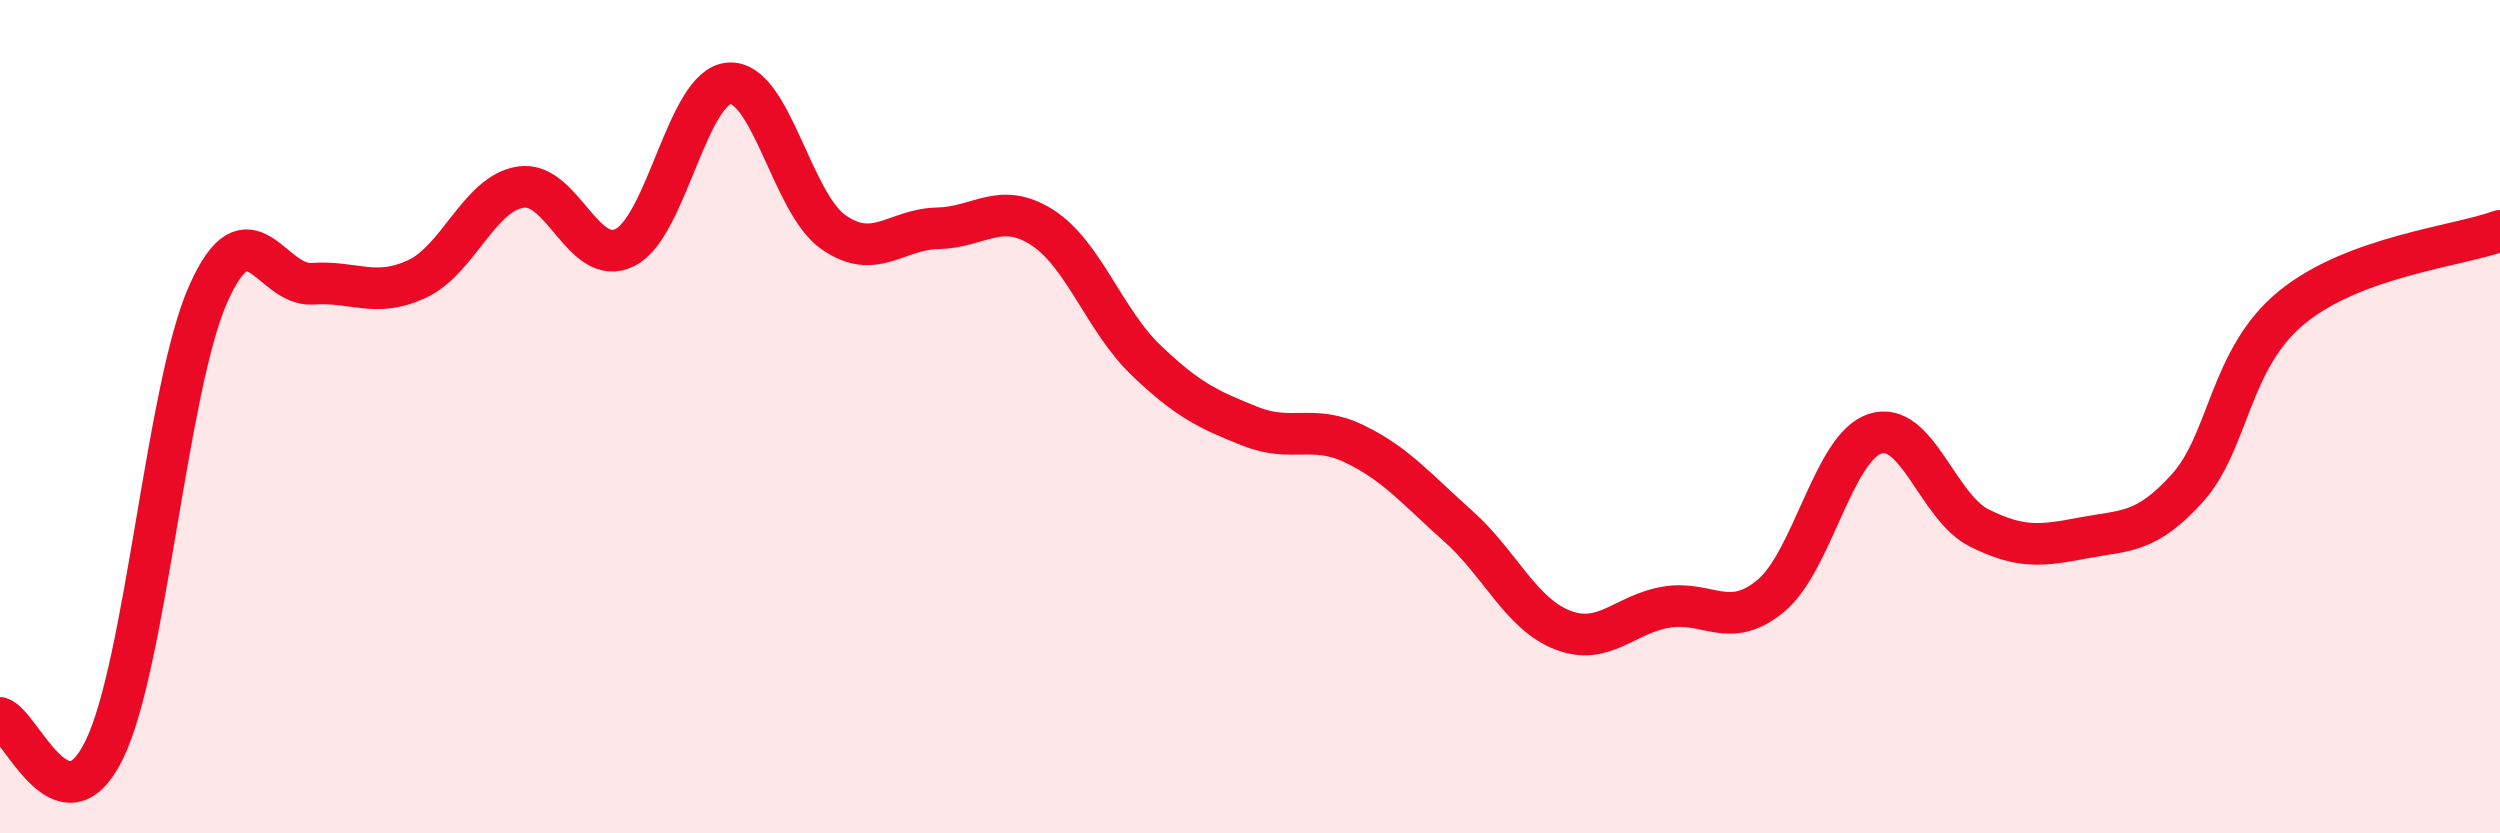
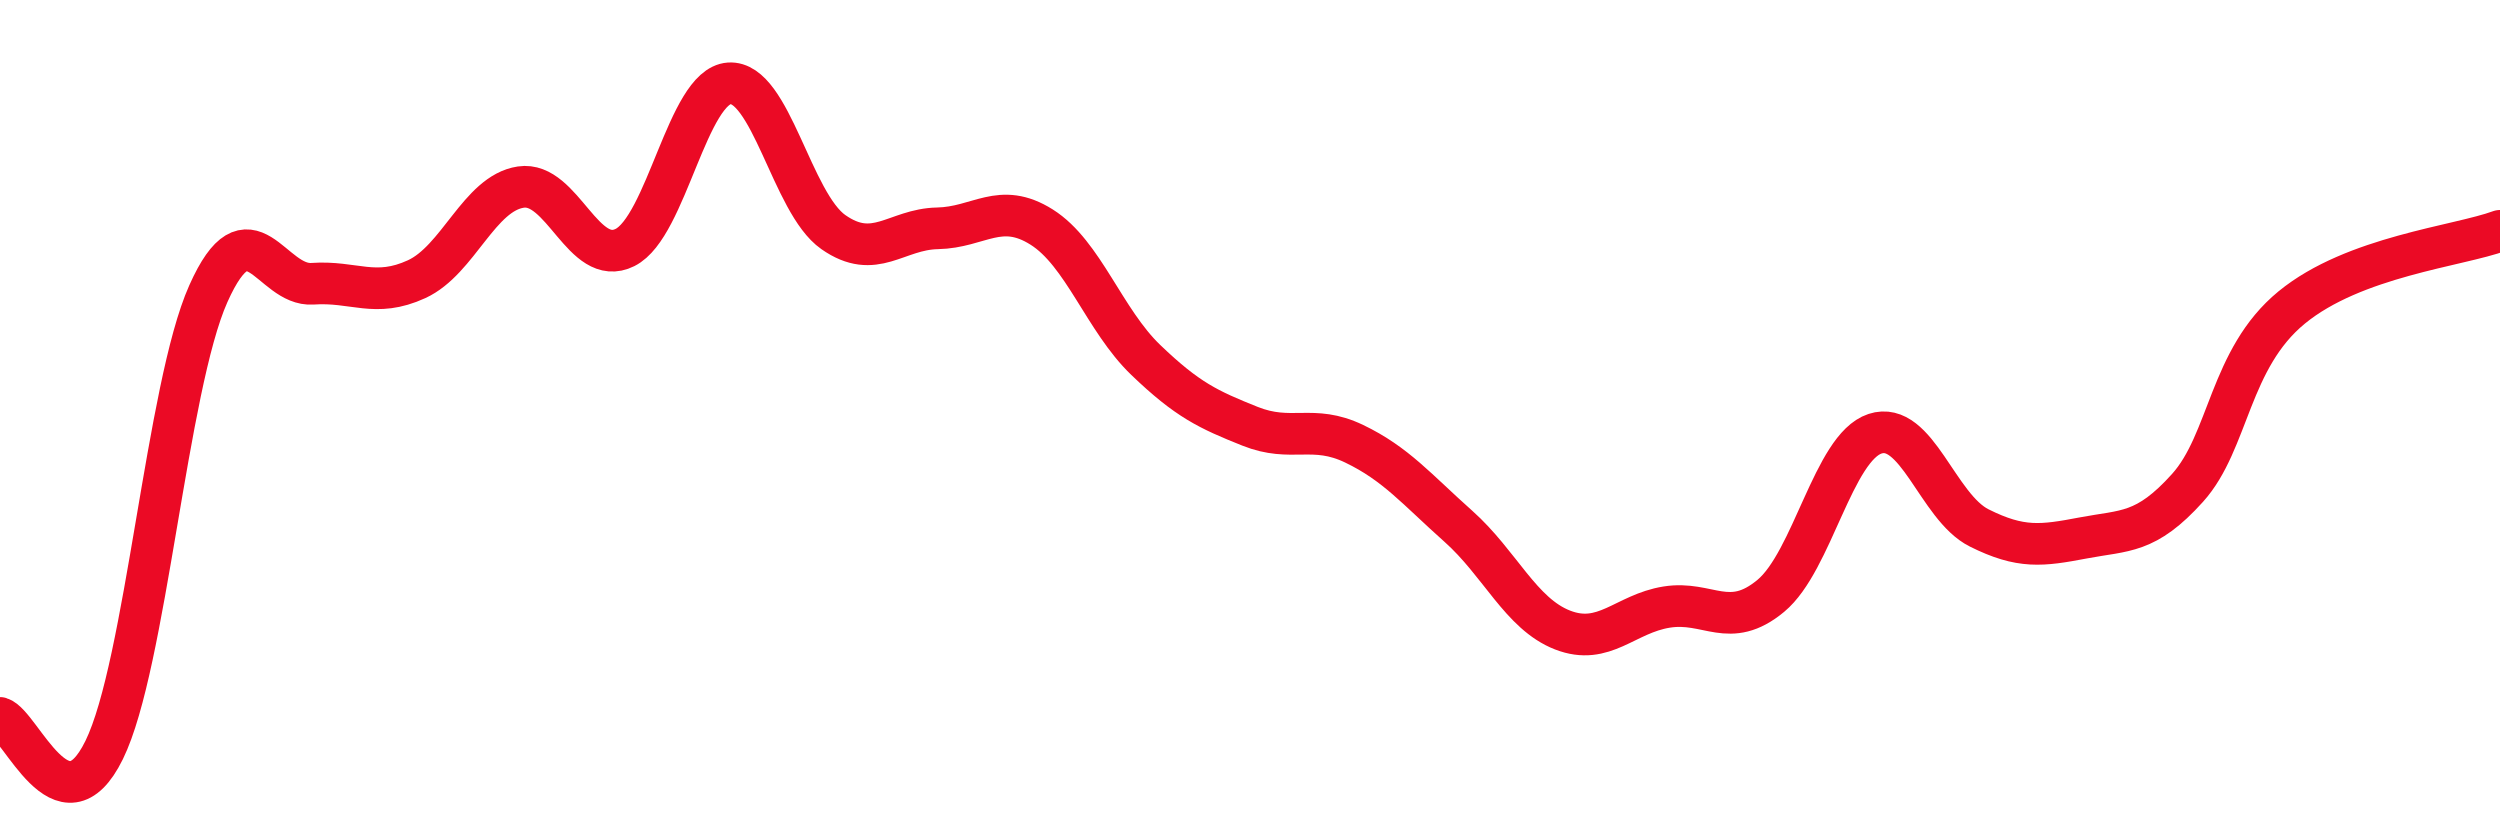
<svg xmlns="http://www.w3.org/2000/svg" width="60" height="20" viewBox="0 0 60 20">
-   <path d="M 0,17.23 C 0.5,17.38 1.5,20.04 2.5,18 C 3.5,15.96 4,9.29 5,7.05 C 6,4.81 6.5,6.88 7.5,6.81 C 8.5,6.74 9,7.16 10,6.7 C 11,6.24 11.5,4.64 12.5,4.49 C 13.5,4.34 14,6.44 15,5.94 C 16,5.44 16.5,2.07 17.5,2 C 18.5,1.93 19,4.87 20,5.57 C 21,6.27 21.5,5.5 22.5,5.48 C 23.5,5.46 24,4.82 25,5.45 C 26,6.08 26.5,7.68 27.5,8.64 C 28.5,9.6 29,9.83 30,10.23 C 31,10.63 31.5,10.17 32.5,10.65 C 33.5,11.13 34,11.74 35,12.63 C 36,13.52 36.5,14.73 37.5,15.12 C 38.5,15.51 39,14.73 40,14.57 C 41,14.41 41.5,15.13 42.5,14.3 C 43.5,13.47 44,10.74 45,10.41 C 46,10.08 46.5,12.17 47.5,12.67 C 48.5,13.17 49,13.1 50,12.91 C 51,12.72 51.5,12.82 52.5,11.71 C 53.5,10.6 53.5,8.61 55,7.38 C 56.5,6.15 59,5.91 60,5.54L60 20L0 20Z" fill="#EB0A25" opacity="0.1" stroke-linecap="round" stroke-linejoin="round" />
  <path d="M 0,17.23 C 0.5,17.38 1.5,20.04 2.5,18 C 3.5,15.96 4,9.29 5,7.05 C 6,4.81 6.5,6.88 7.5,6.81 C 8.5,6.74 9,7.16 10,6.7 C 11,6.24 11.5,4.64 12.5,4.49 C 13.5,4.34 14,6.44 15,5.94 C 16,5.44 16.5,2.07 17.5,2 C 18.5,1.93 19,4.87 20,5.57 C 21,6.27 21.5,5.5 22.5,5.48 C 23.5,5.46 24,4.82 25,5.45 C 26,6.08 26.5,7.68 27.5,8.64 C 28.5,9.6 29,9.83 30,10.23 C 31,10.63 31.5,10.17 32.5,10.65 C 33.5,11.13 34,11.74 35,12.63 C 36,13.52 36.5,14.73 37.5,15.12 C 38.5,15.51 39,14.73 40,14.57 C 41,14.41 41.5,15.13 42.5,14.3 C 43.5,13.47 44,10.74 45,10.41 C 46,10.08 46.5,12.17 47.5,12.67 C 48.5,13.17 49,13.1 50,12.91 C 51,12.72 51.5,12.82 52.5,11.71 C 53.5,10.6 53.5,8.61 55,7.38 C 56.5,6.15 59,5.91 60,5.54" stroke="#EB0A25" stroke-width="1" fill="none" stroke-linecap="round" stroke-linejoin="round" />
</svg>